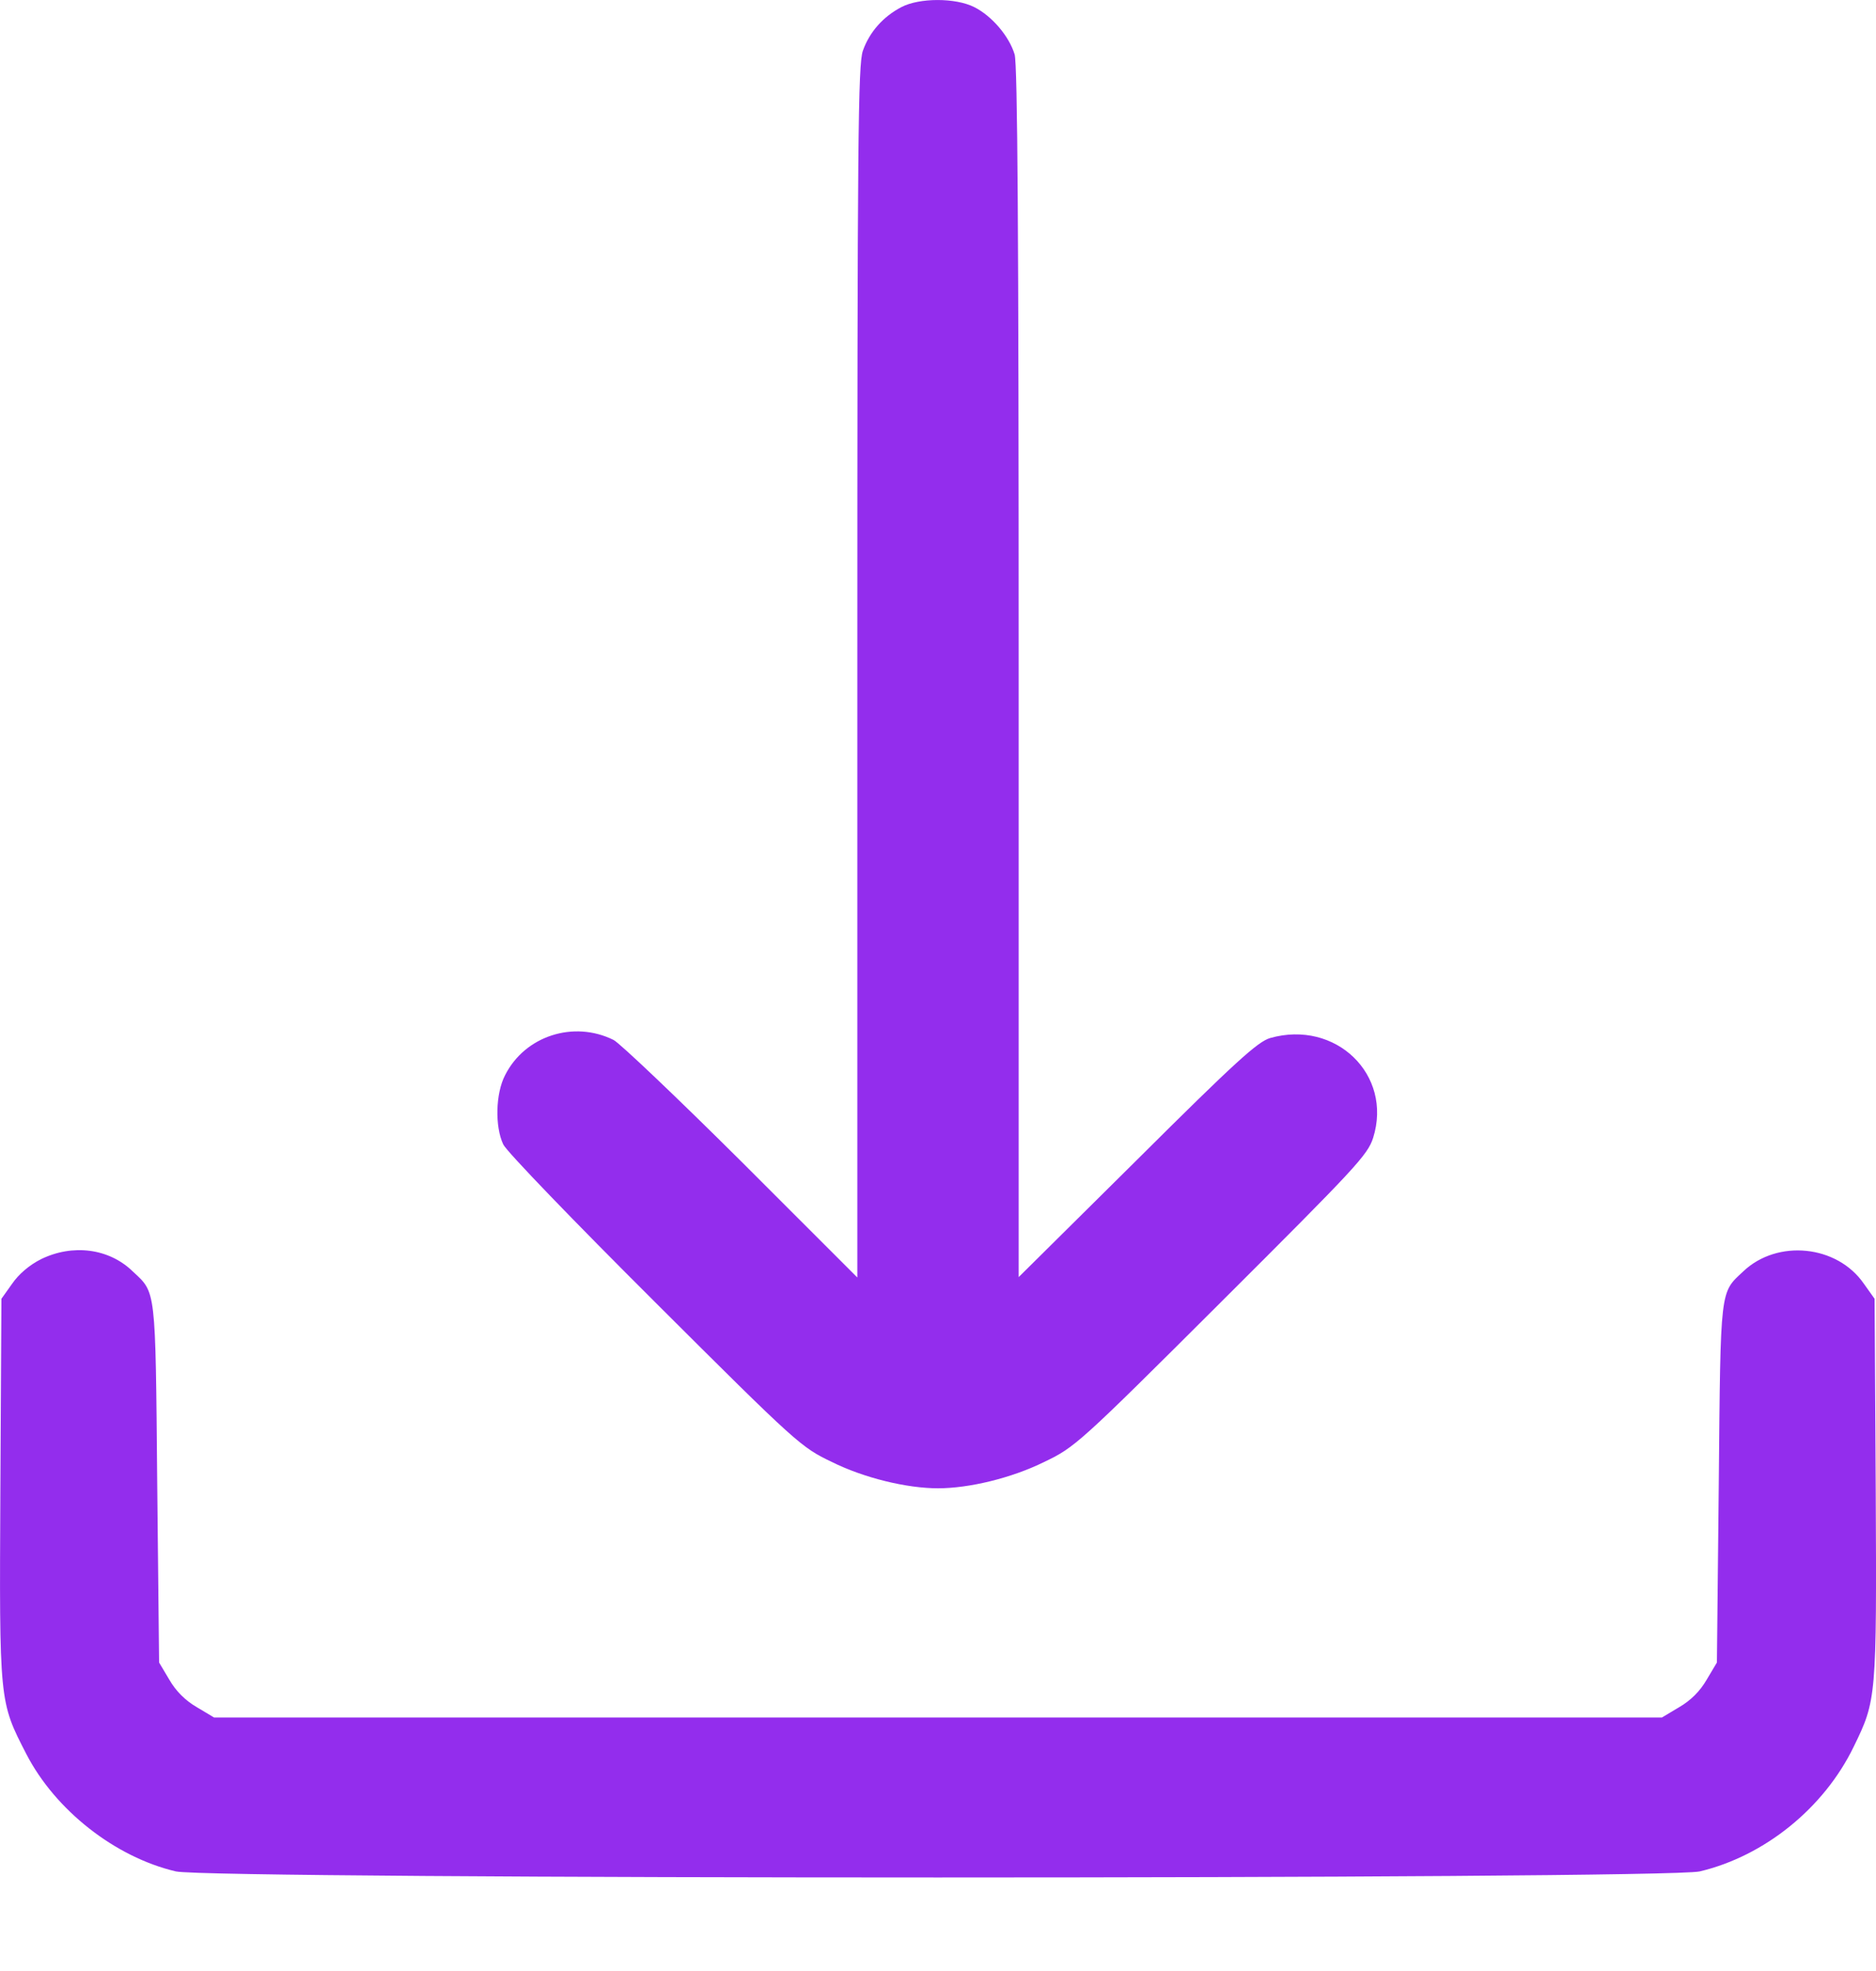
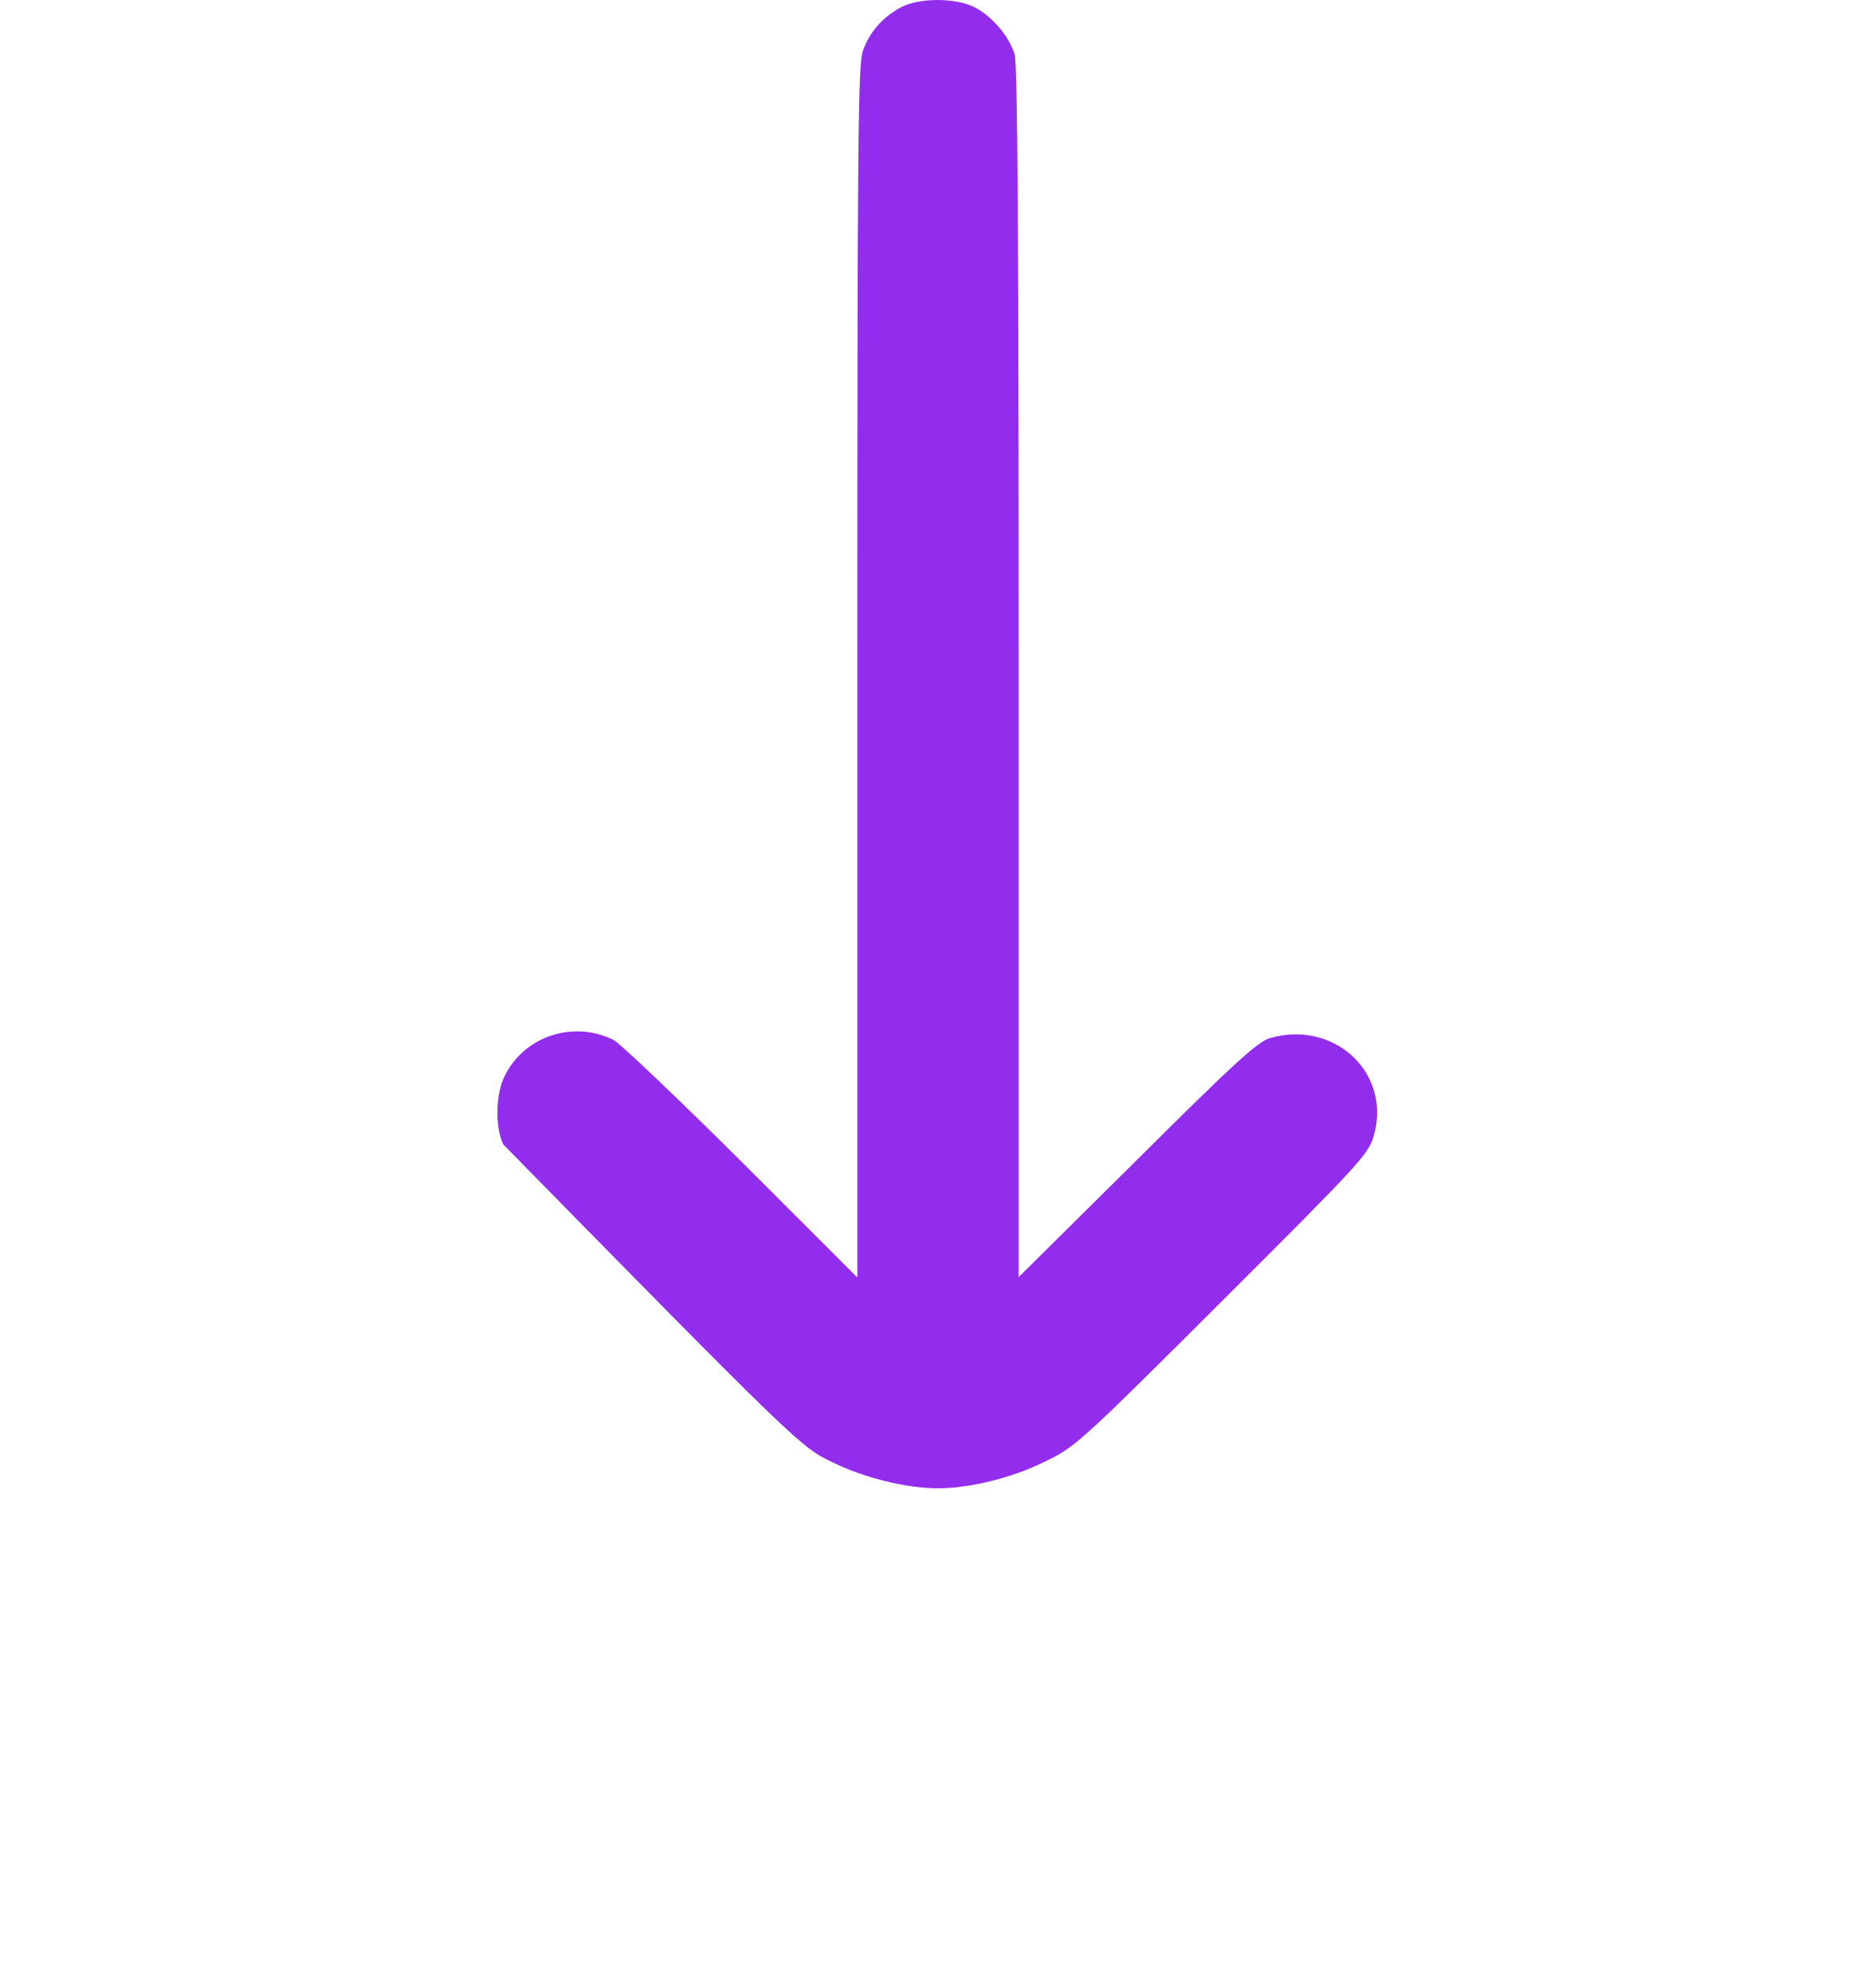
<svg xmlns="http://www.w3.org/2000/svg" width="20" height="21" viewBox="0 0 20 21" fill="none">
-   <path d="M9.609 0.076C9.414 0.178 9.269 0.342 9.199 0.541C9.148 0.689 9.14 1.455 9.14 7.162V13.611L7.901 12.373C7.217 11.693 6.604 11.111 6.541 11.08C6.115 10.869 5.596 11.037 5.385 11.455C5.283 11.65 5.275 12.002 5.365 12.193C5.4 12.268 6.127 13.021 6.983 13.873C8.503 15.389 8.542 15.42 8.867 15.576C9.214 15.748 9.668 15.857 10 15.857C10.332 15.857 10.785 15.748 11.133 15.576C11.458 15.42 11.497 15.389 13.021 13.869C14.451 12.443 14.58 12.307 14.639 12.123C14.85 11.451 14.24 10.861 13.54 11.06C13.408 11.1 13.177 11.307 12.122 12.357L10.86 13.607V7.17C10.86 2.459 10.848 0.689 10.817 0.58C10.758 0.385 10.574 0.17 10.387 0.076C10.188 -0.025 9.801 -0.025 9.609 0.076Z" fill="#932DED" />
-   <path d="M0.437 13.416C0.312 13.479 0.199 13.576 0.129 13.678L0.015 13.838L0.004 15.865C-0.008 18.146 -0.008 18.127 0.281 18.689C0.59 19.287 1.227 19.787 1.875 19.939C2.251 20.025 17.745 20.025 18.121 19.939C18.812 19.775 19.445 19.264 19.762 18.611C20.004 18.115 20.008 18.096 19.997 15.865L19.985 13.838L19.871 13.678C19.586 13.264 18.949 13.201 18.586 13.545C18.336 13.779 18.343 13.701 18.324 15.799L18.304 17.713L18.195 17.896C18.125 18.018 18.023 18.119 17.902 18.189L17.718 18.299H10H2.282L2.098 18.189C1.977 18.119 1.875 18.018 1.805 17.896L1.696 17.713L1.676 15.799C1.657 13.701 1.664 13.779 1.414 13.545C1.16 13.299 0.773 13.252 0.437 13.416Z" fill="#932DED" />
+   <path d="M9.609 0.076C9.414 0.178 9.269 0.342 9.199 0.541C9.148 0.689 9.14 1.455 9.14 7.162V13.611L7.901 12.373C7.217 11.693 6.604 11.111 6.541 11.08C6.115 10.869 5.596 11.037 5.385 11.455C5.283 11.65 5.275 12.002 5.365 12.193C8.503 15.389 8.542 15.42 8.867 15.576C9.214 15.748 9.668 15.857 10 15.857C10.332 15.857 10.785 15.748 11.133 15.576C11.458 15.42 11.497 15.389 13.021 13.869C14.451 12.443 14.58 12.307 14.639 12.123C14.85 11.451 14.24 10.861 13.54 11.06C13.408 11.1 13.177 11.307 12.122 12.357L10.86 13.607V7.17C10.86 2.459 10.848 0.689 10.817 0.58C10.758 0.385 10.574 0.17 10.387 0.076C10.188 -0.025 9.801 -0.025 9.609 0.076Z" fill="#932DED" />
</svg>